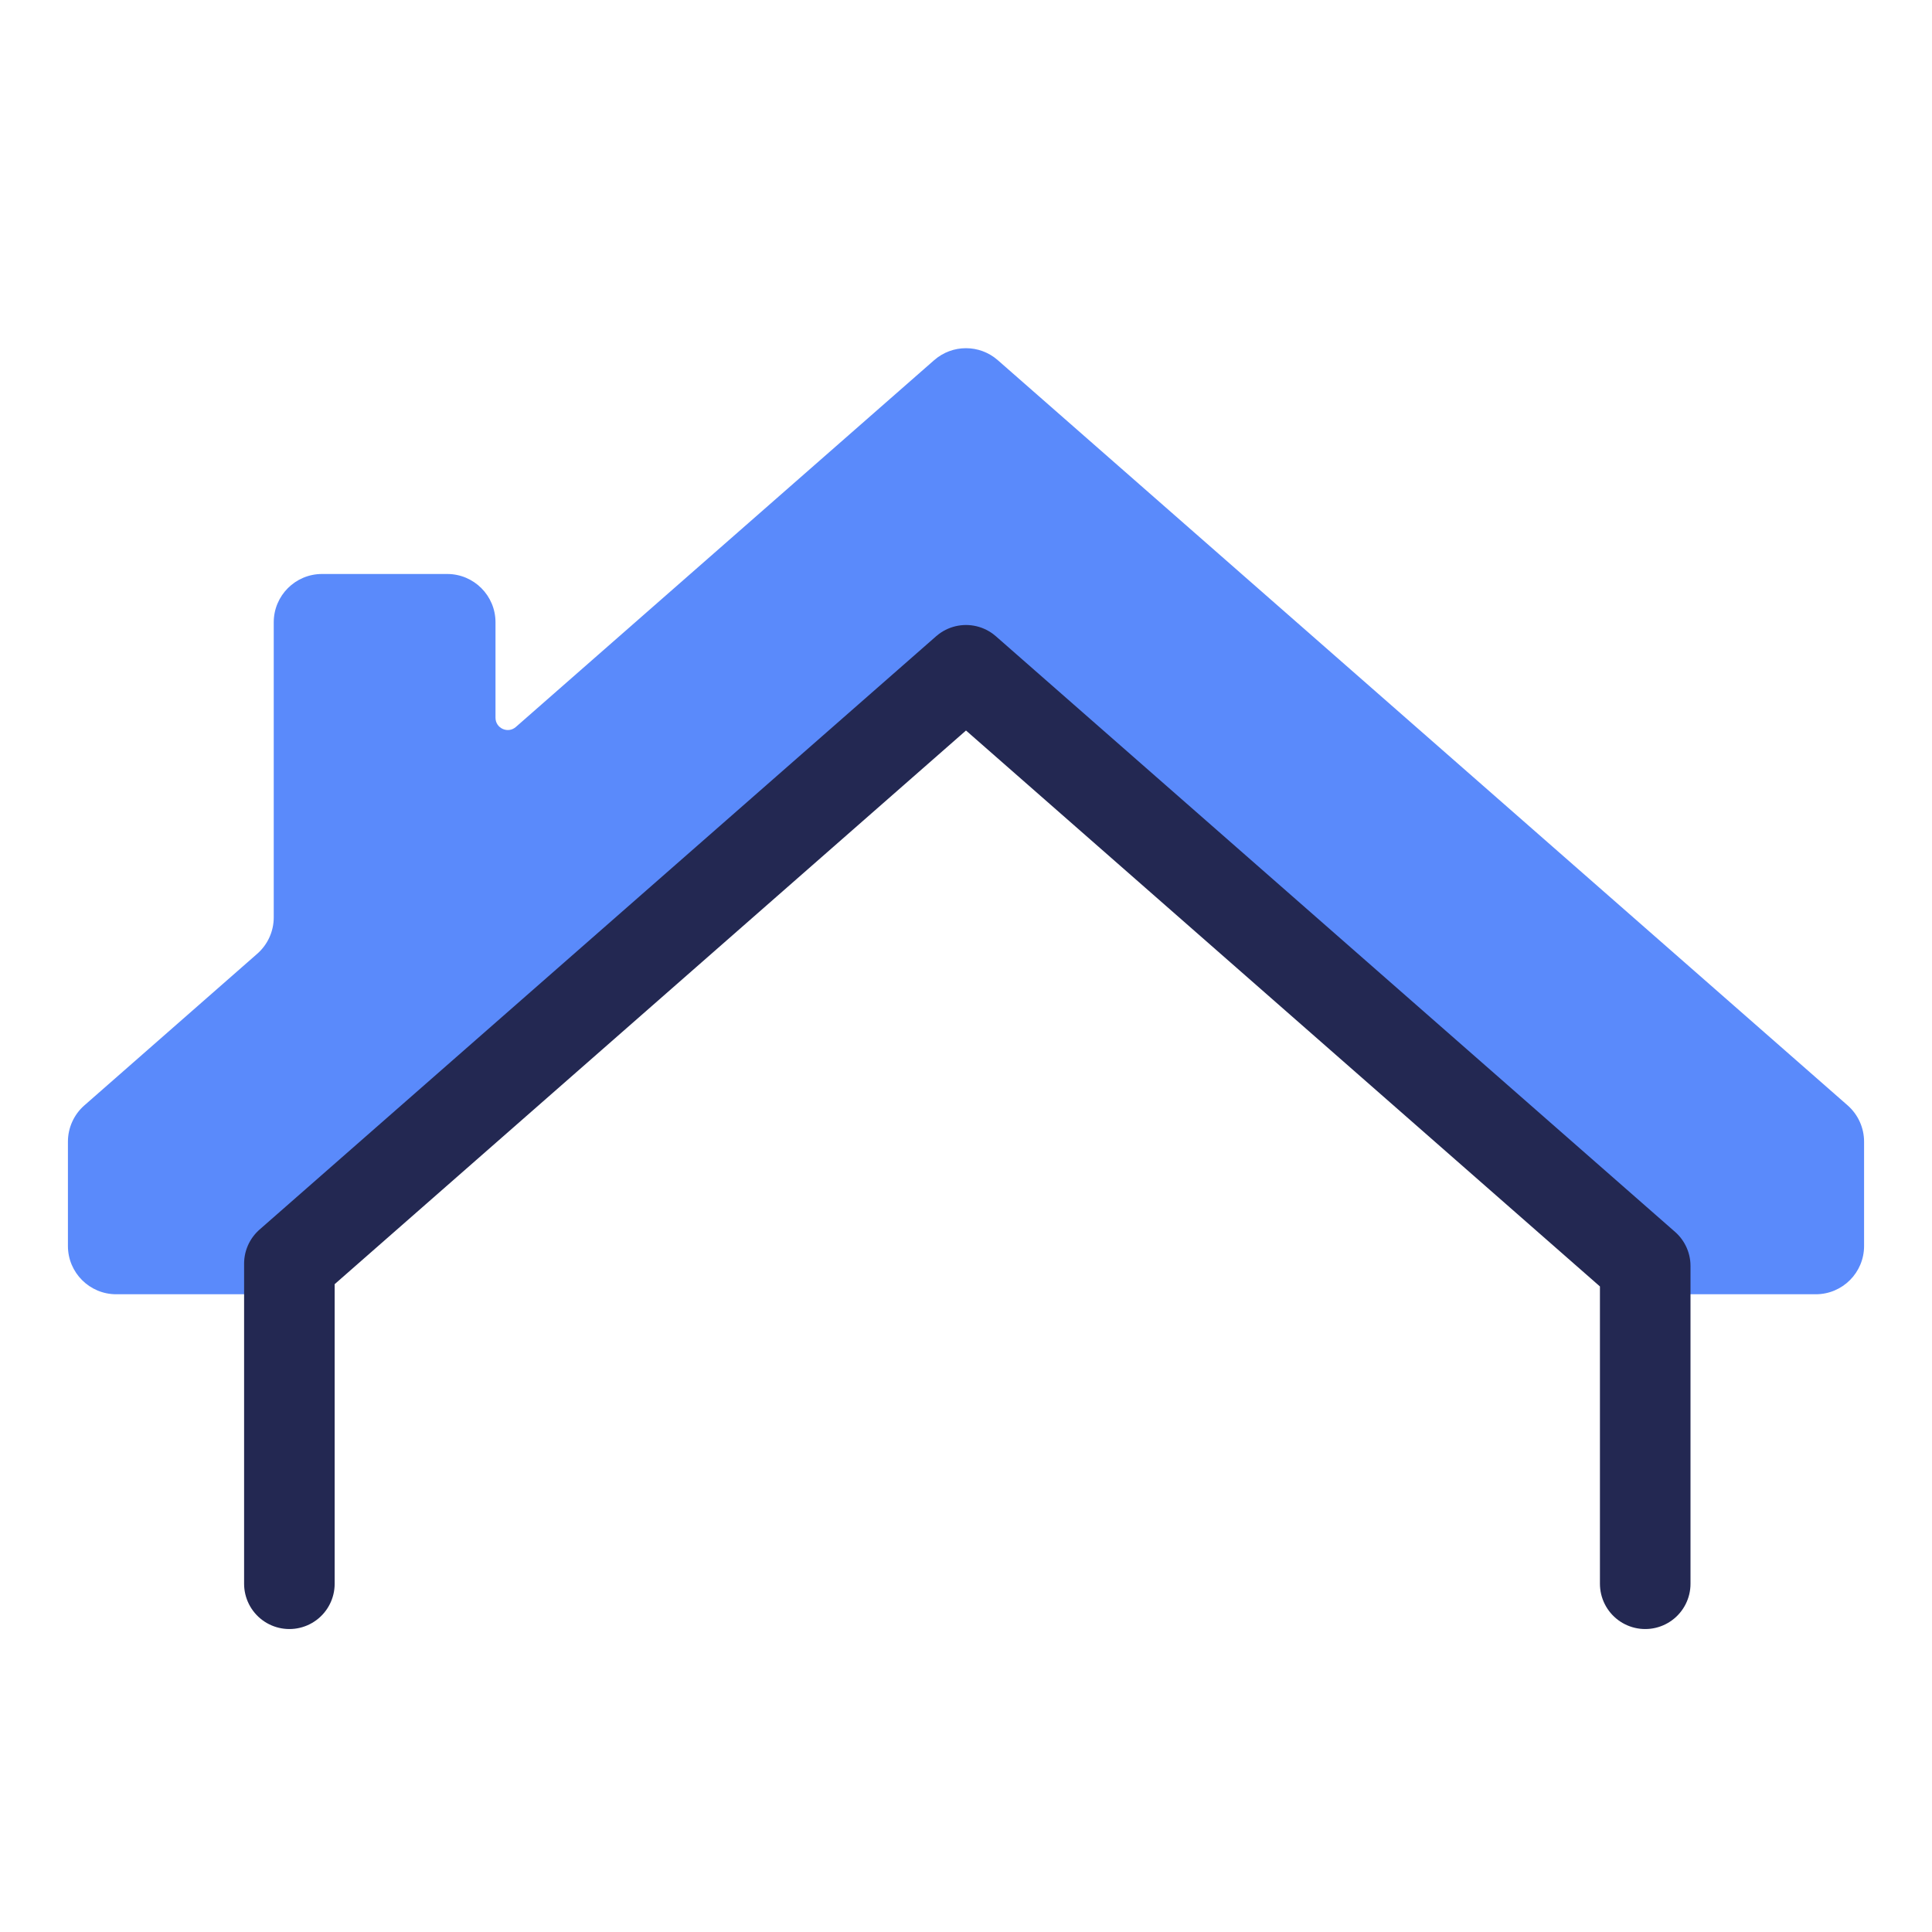
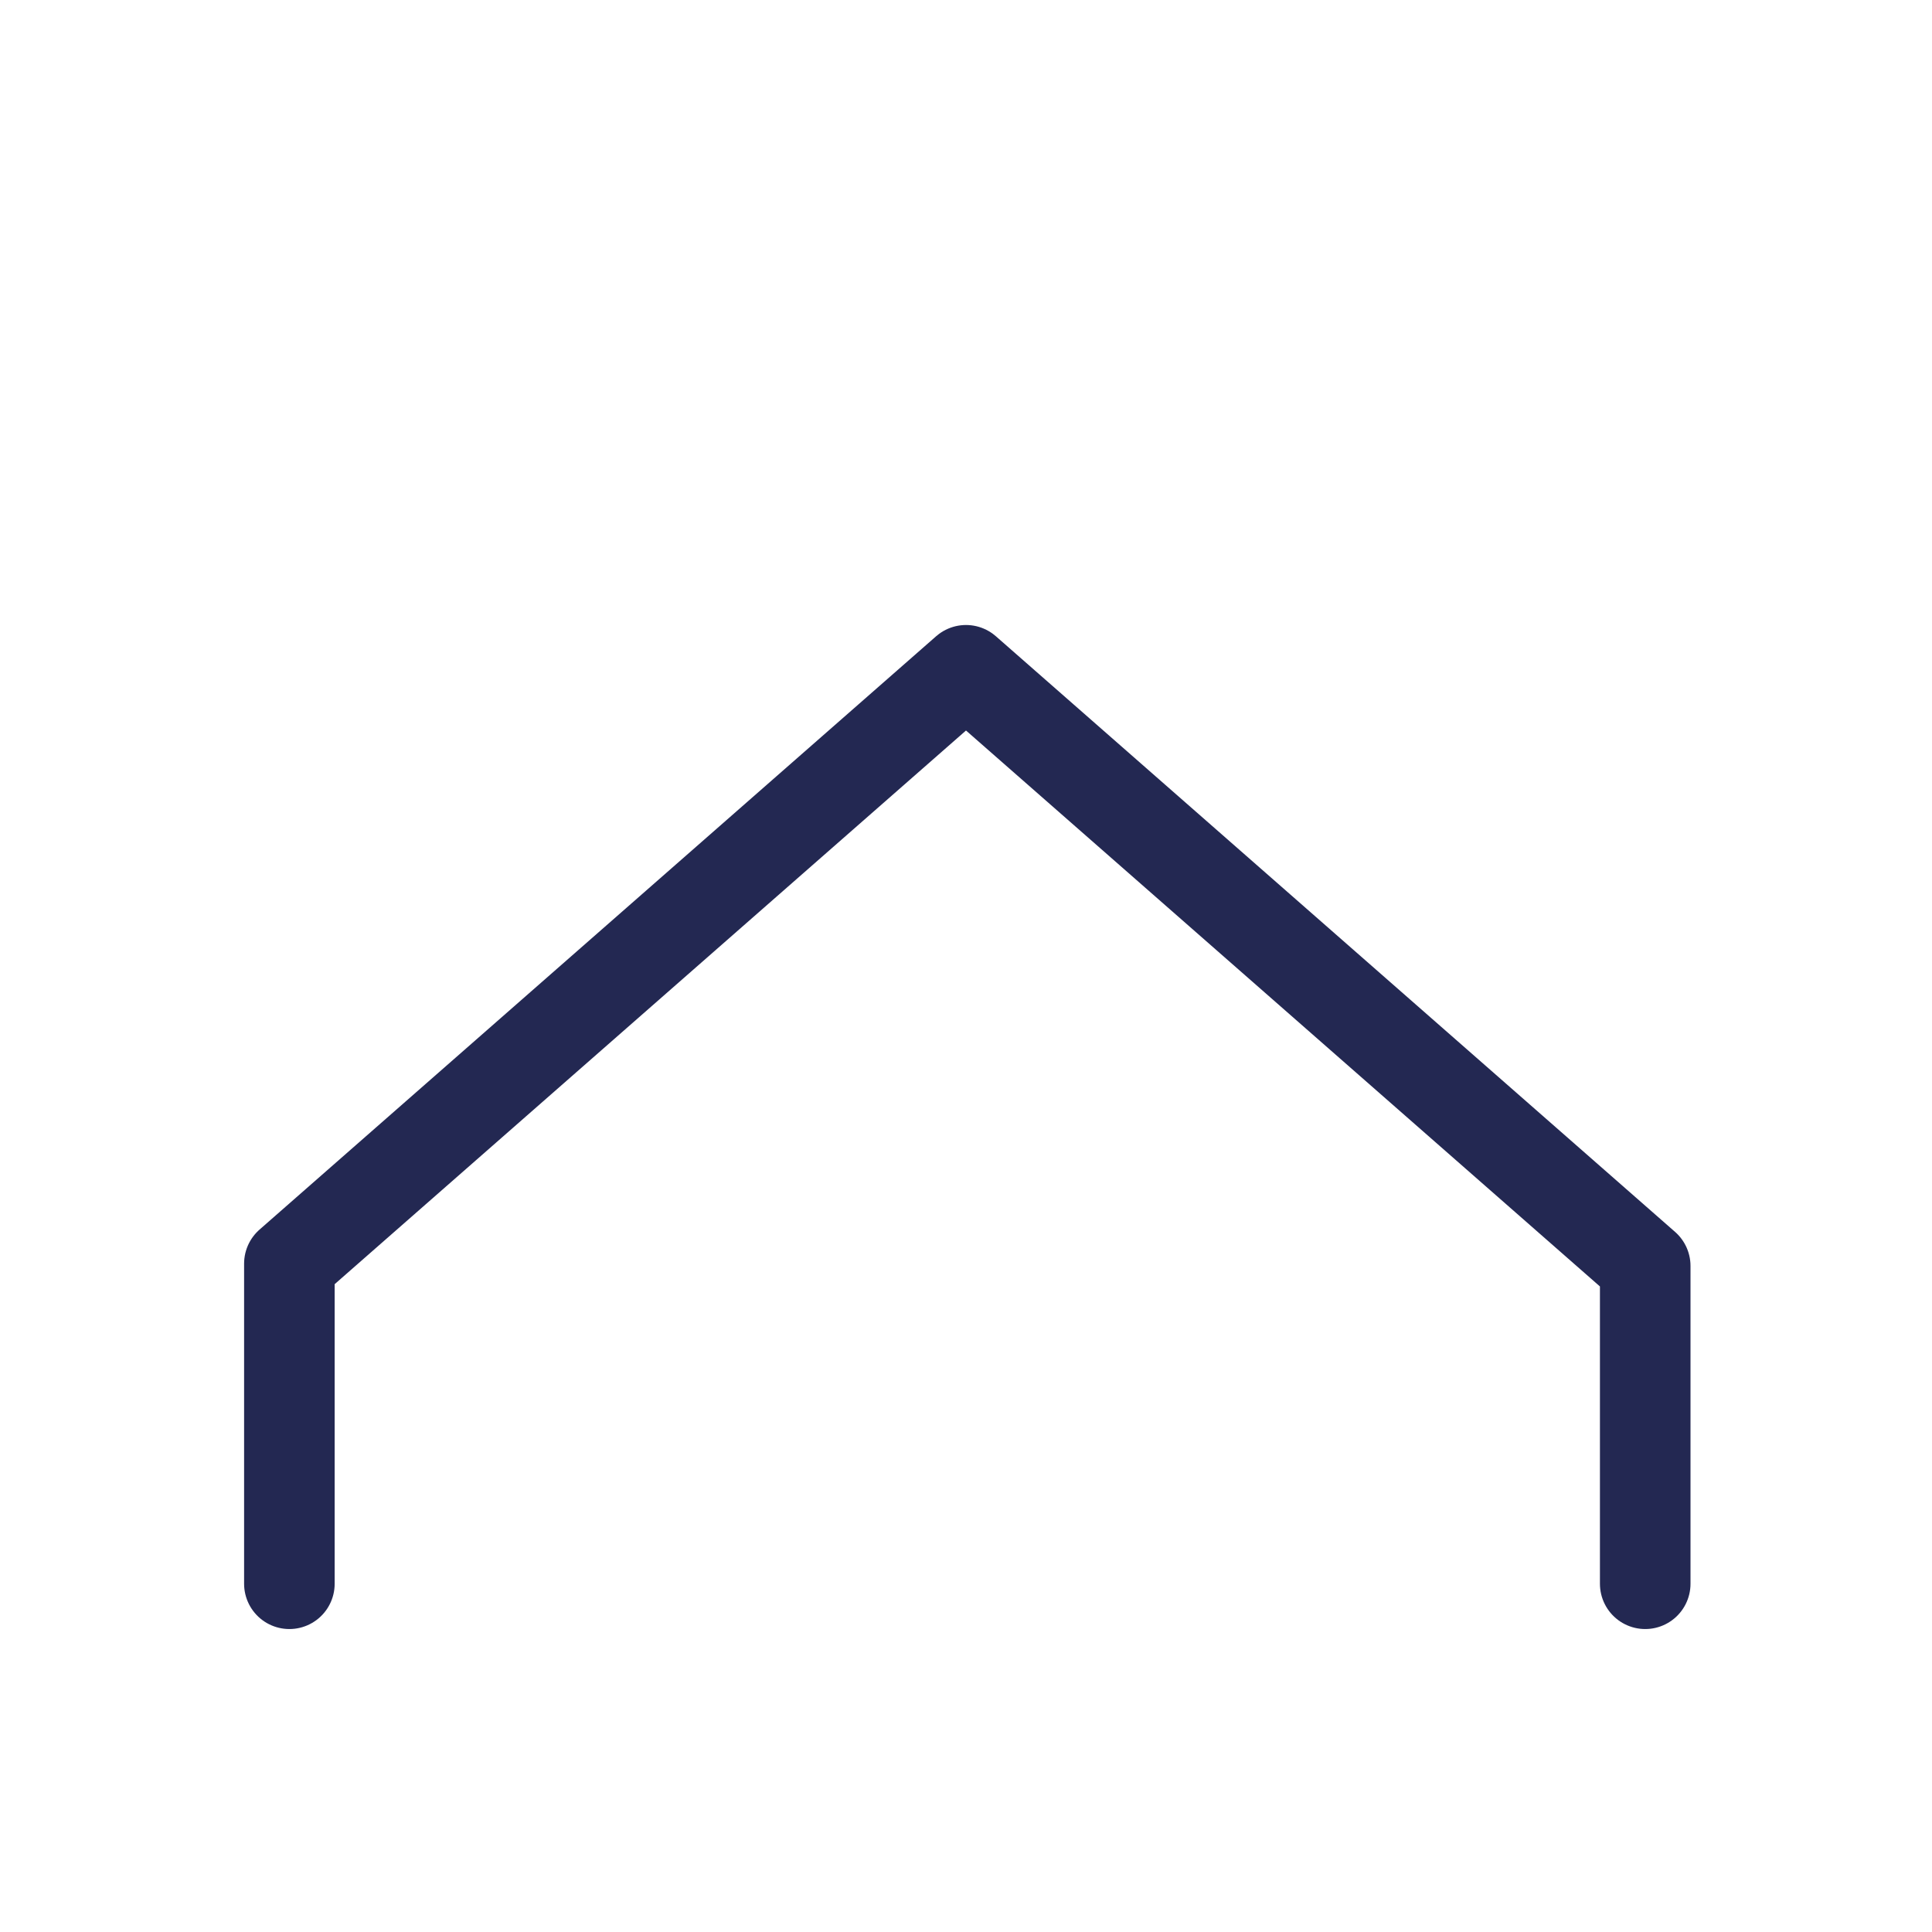
<svg xmlns="http://www.w3.org/2000/svg" id="Art" viewBox="0 0 32 32">
  <defs>
    <style>.cls-1{fill:none;stroke:#232852;stroke-linecap:round;stroke-linejoin:round;stroke-width:1.5px;}.cls-2{fill:#5a8afb;stroke-width:0px;}</style>
  </defs>
-   <path class="cls-2" d="m1.397,18.309l2.864-2.512c.173-.152.273-.371.273-.602v-4.888c0-.442.358-.8.8-.8h2.073c.442,0,.8.358.8.8v1.581c0,.175.206.268.337.153l6.928-6.075c.302-.265.753-.265,1.055,0l14.075,12.342c.173.152.273.371.273.602v1.727c0,.442-.358.8-.8.8h-2.289s-11.786-10.335-11.786-10.335l-11.786,10.335H1.925c-.442,0-.8-.358-.8-.8v-1.727c0-.23.099-.45.273-.602Z" />
  <polyline class="cls-1" points="4.793 26.232 4.793 20.93 16 11.102 27.25 20.968 27.25 26.232" />
</svg>